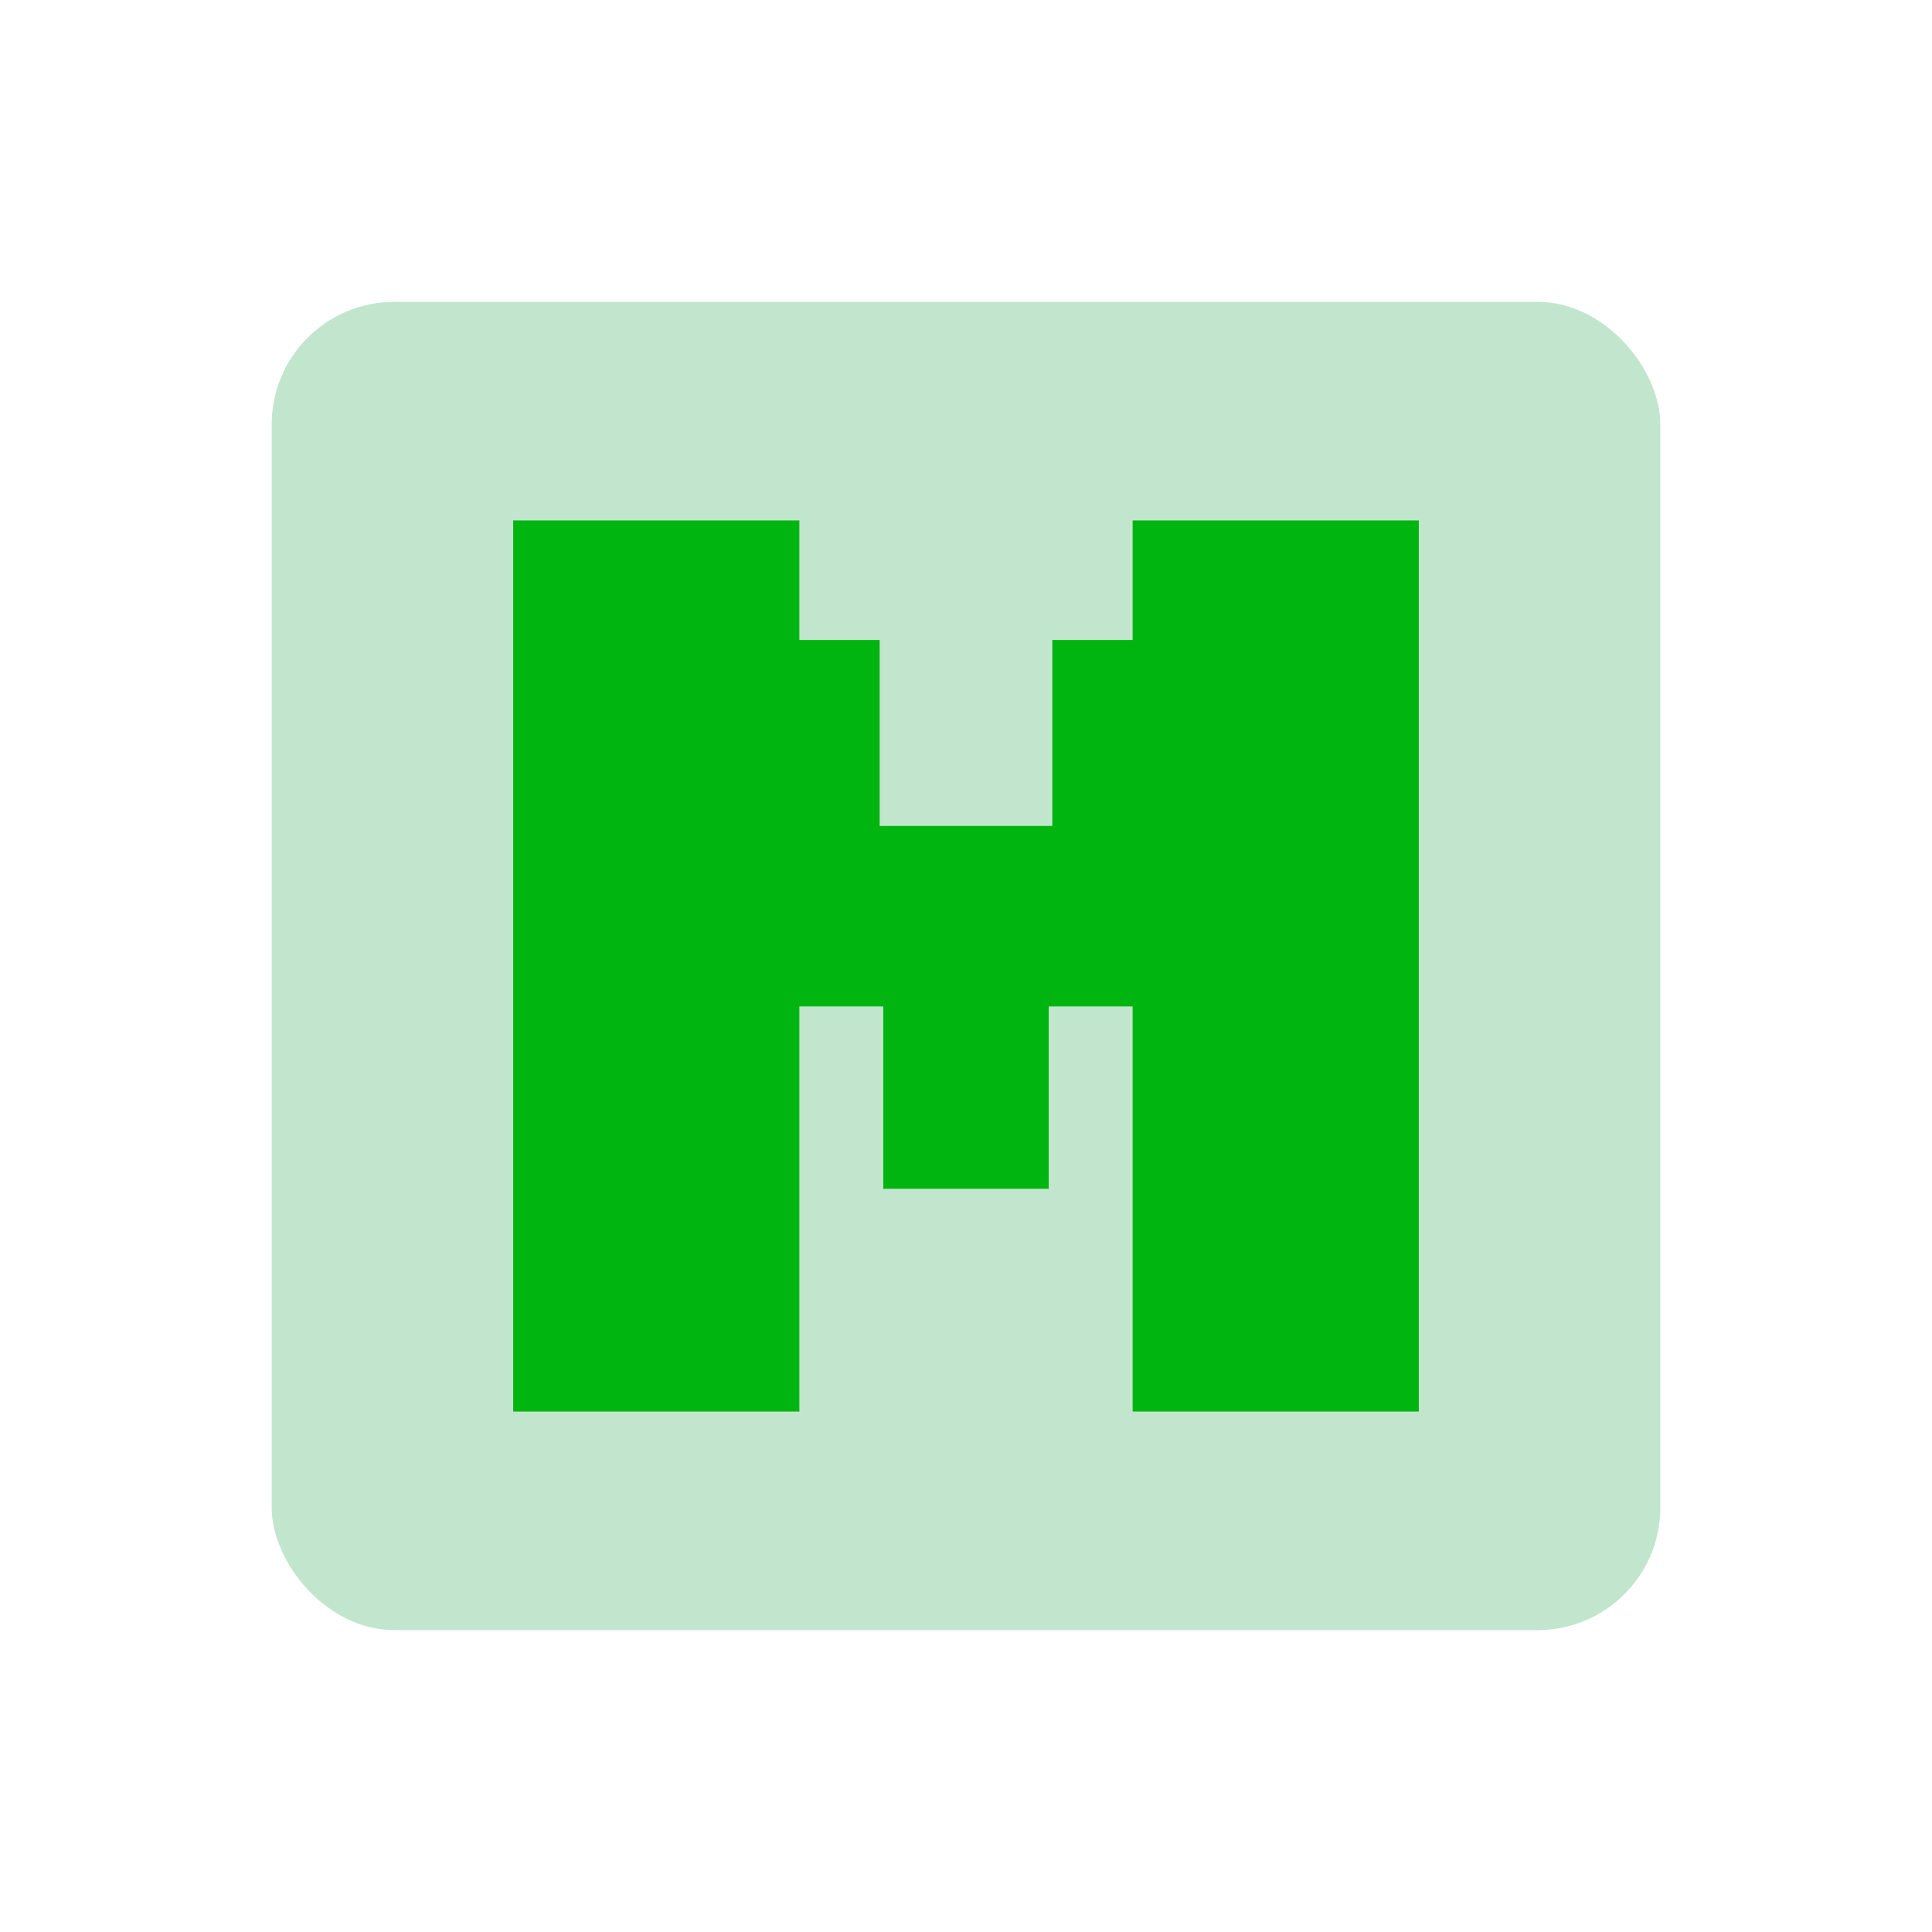
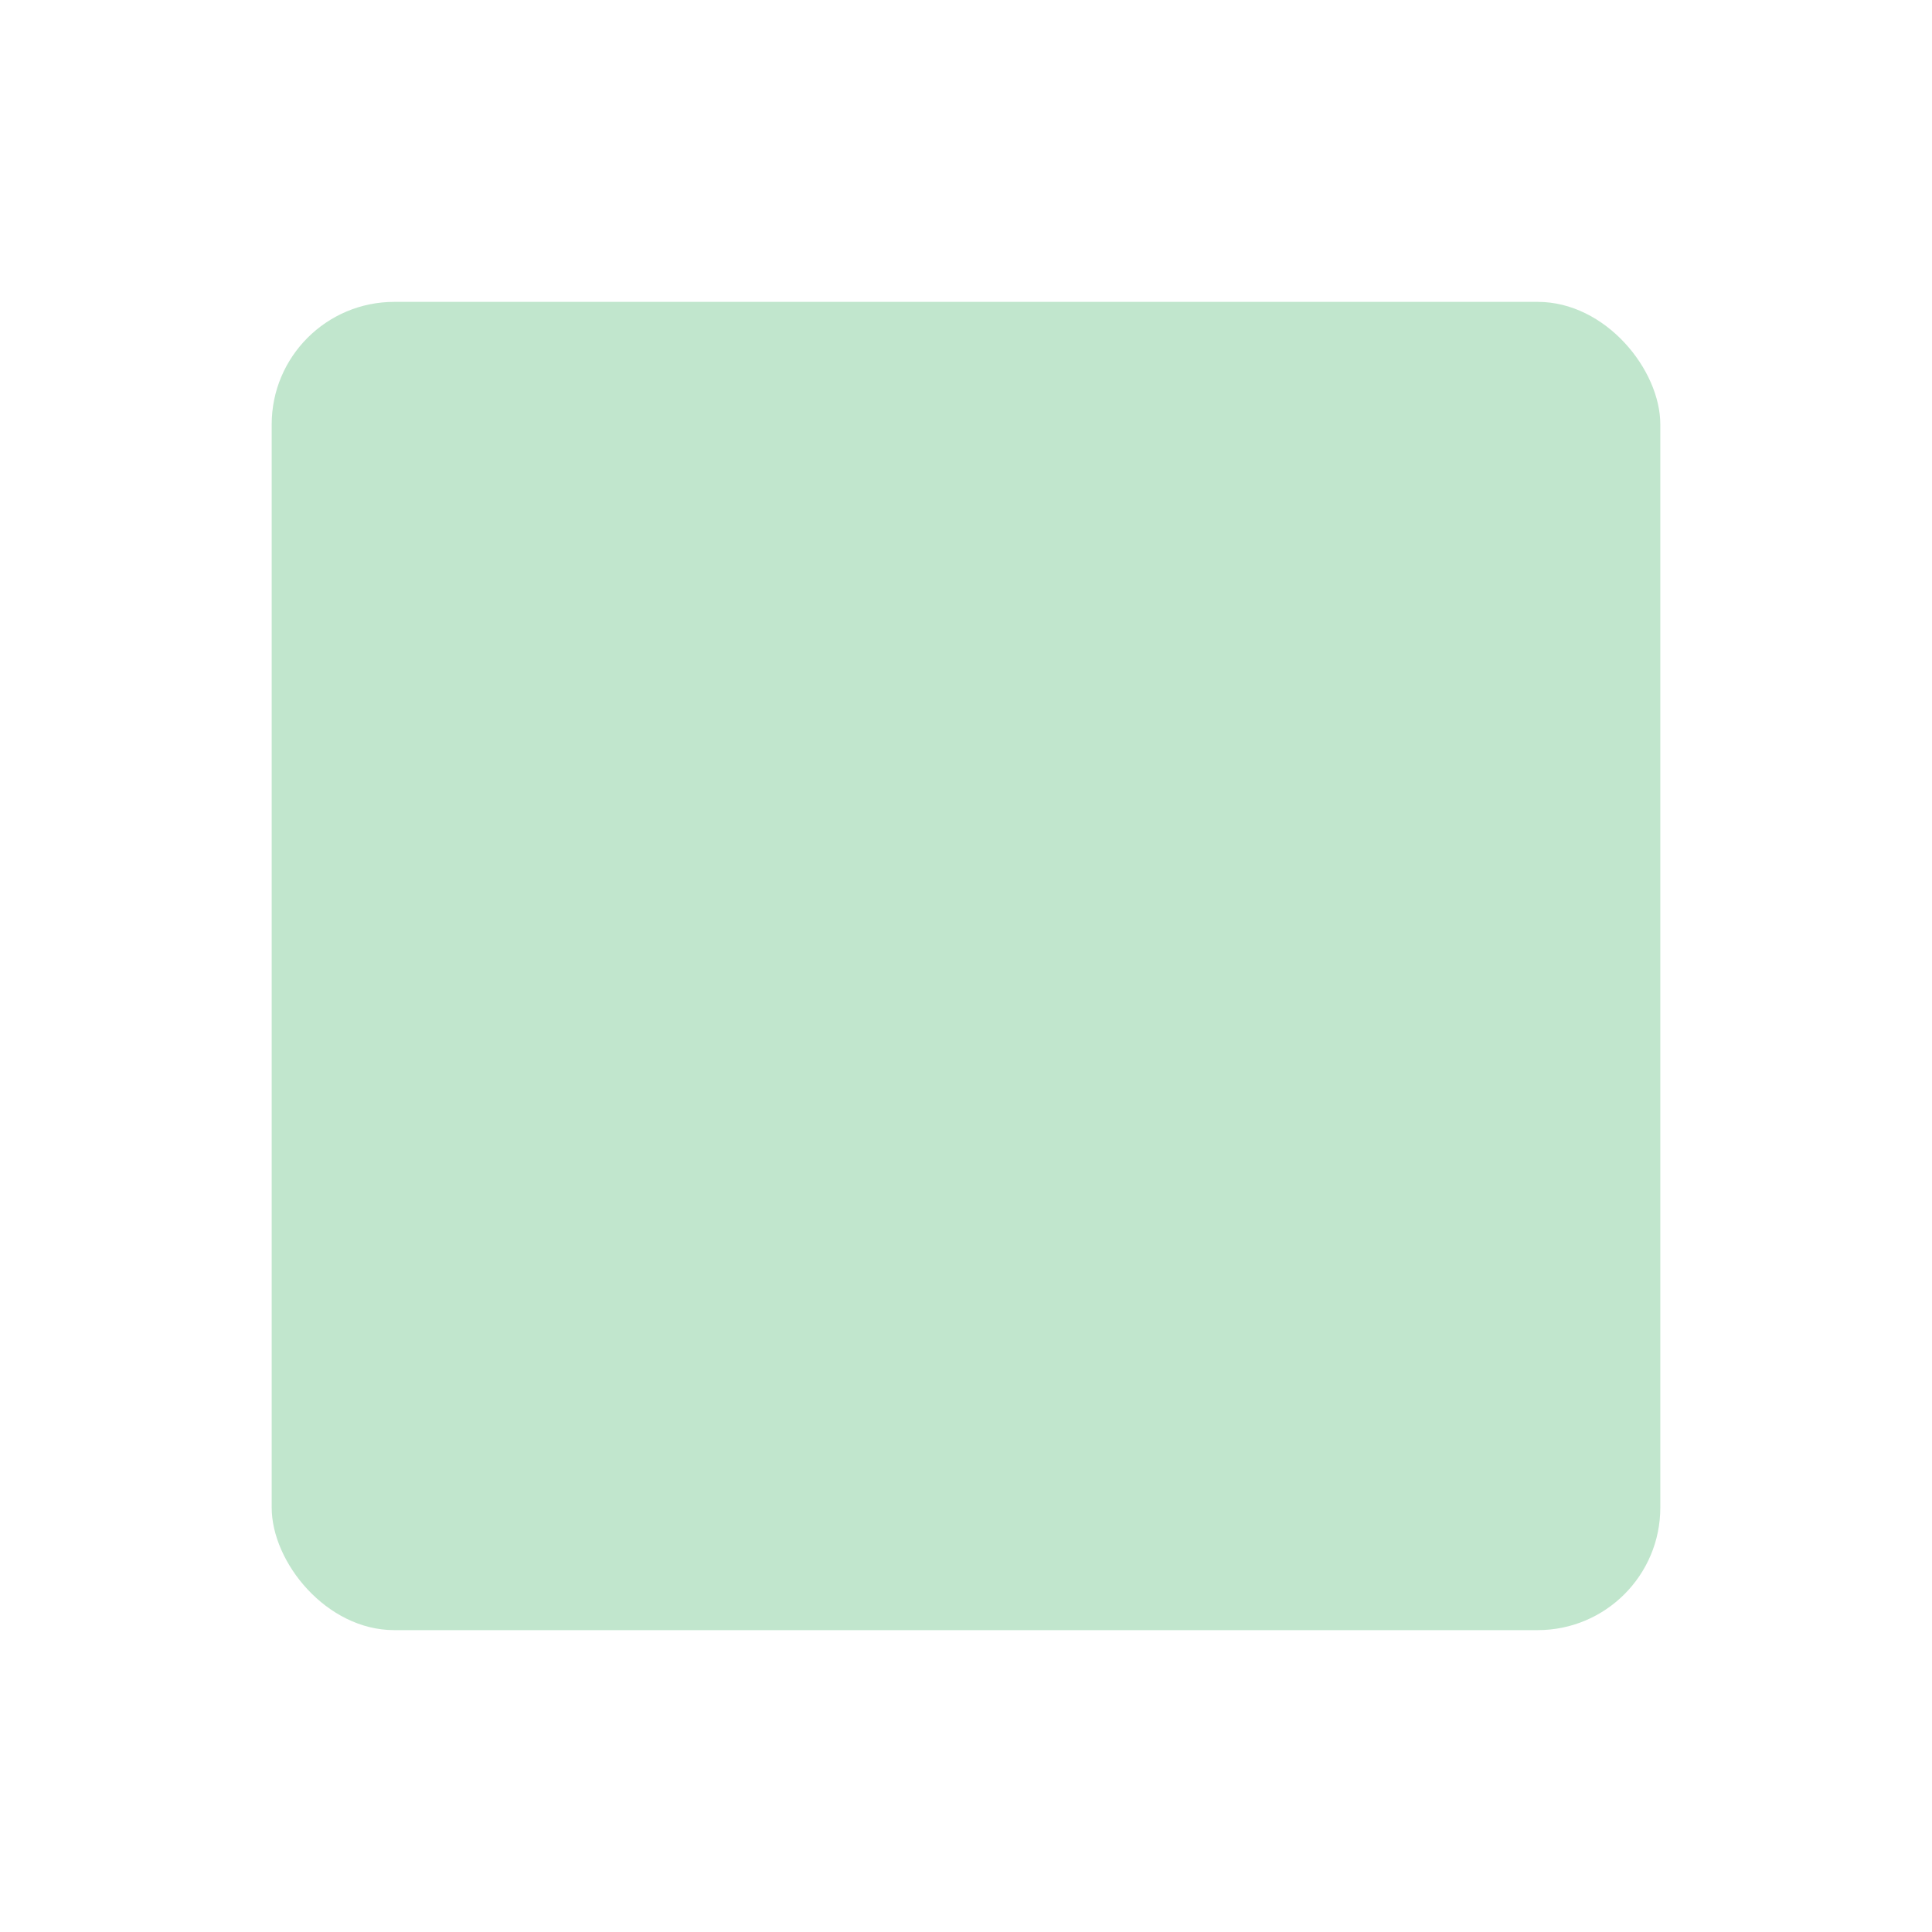
<svg xmlns="http://www.w3.org/2000/svg" id="b" viewBox="0 0 32 32">
  <rect x="4.5" y="5" width="23" height="22" rx="2.03" ry="2.03" style="fill:#c1e6cd;" />
-   <polygon points="18.76 8.62 18.76 10.6 17.43 10.6 17.43 13.68 14.57 13.68 14.57 10.6 13.24 10.6 13.24 8.62 8.5 8.62 8.5 23.38 13.24 23.38 13.24 16.67 14.63 16.67 14.63 19.69 17.37 19.69 17.37 16.67 18.76 16.67 18.76 23.38 23.5 23.38 23.5 8.62 18.76 8.62" style="fill:#01b510;" />
</svg>